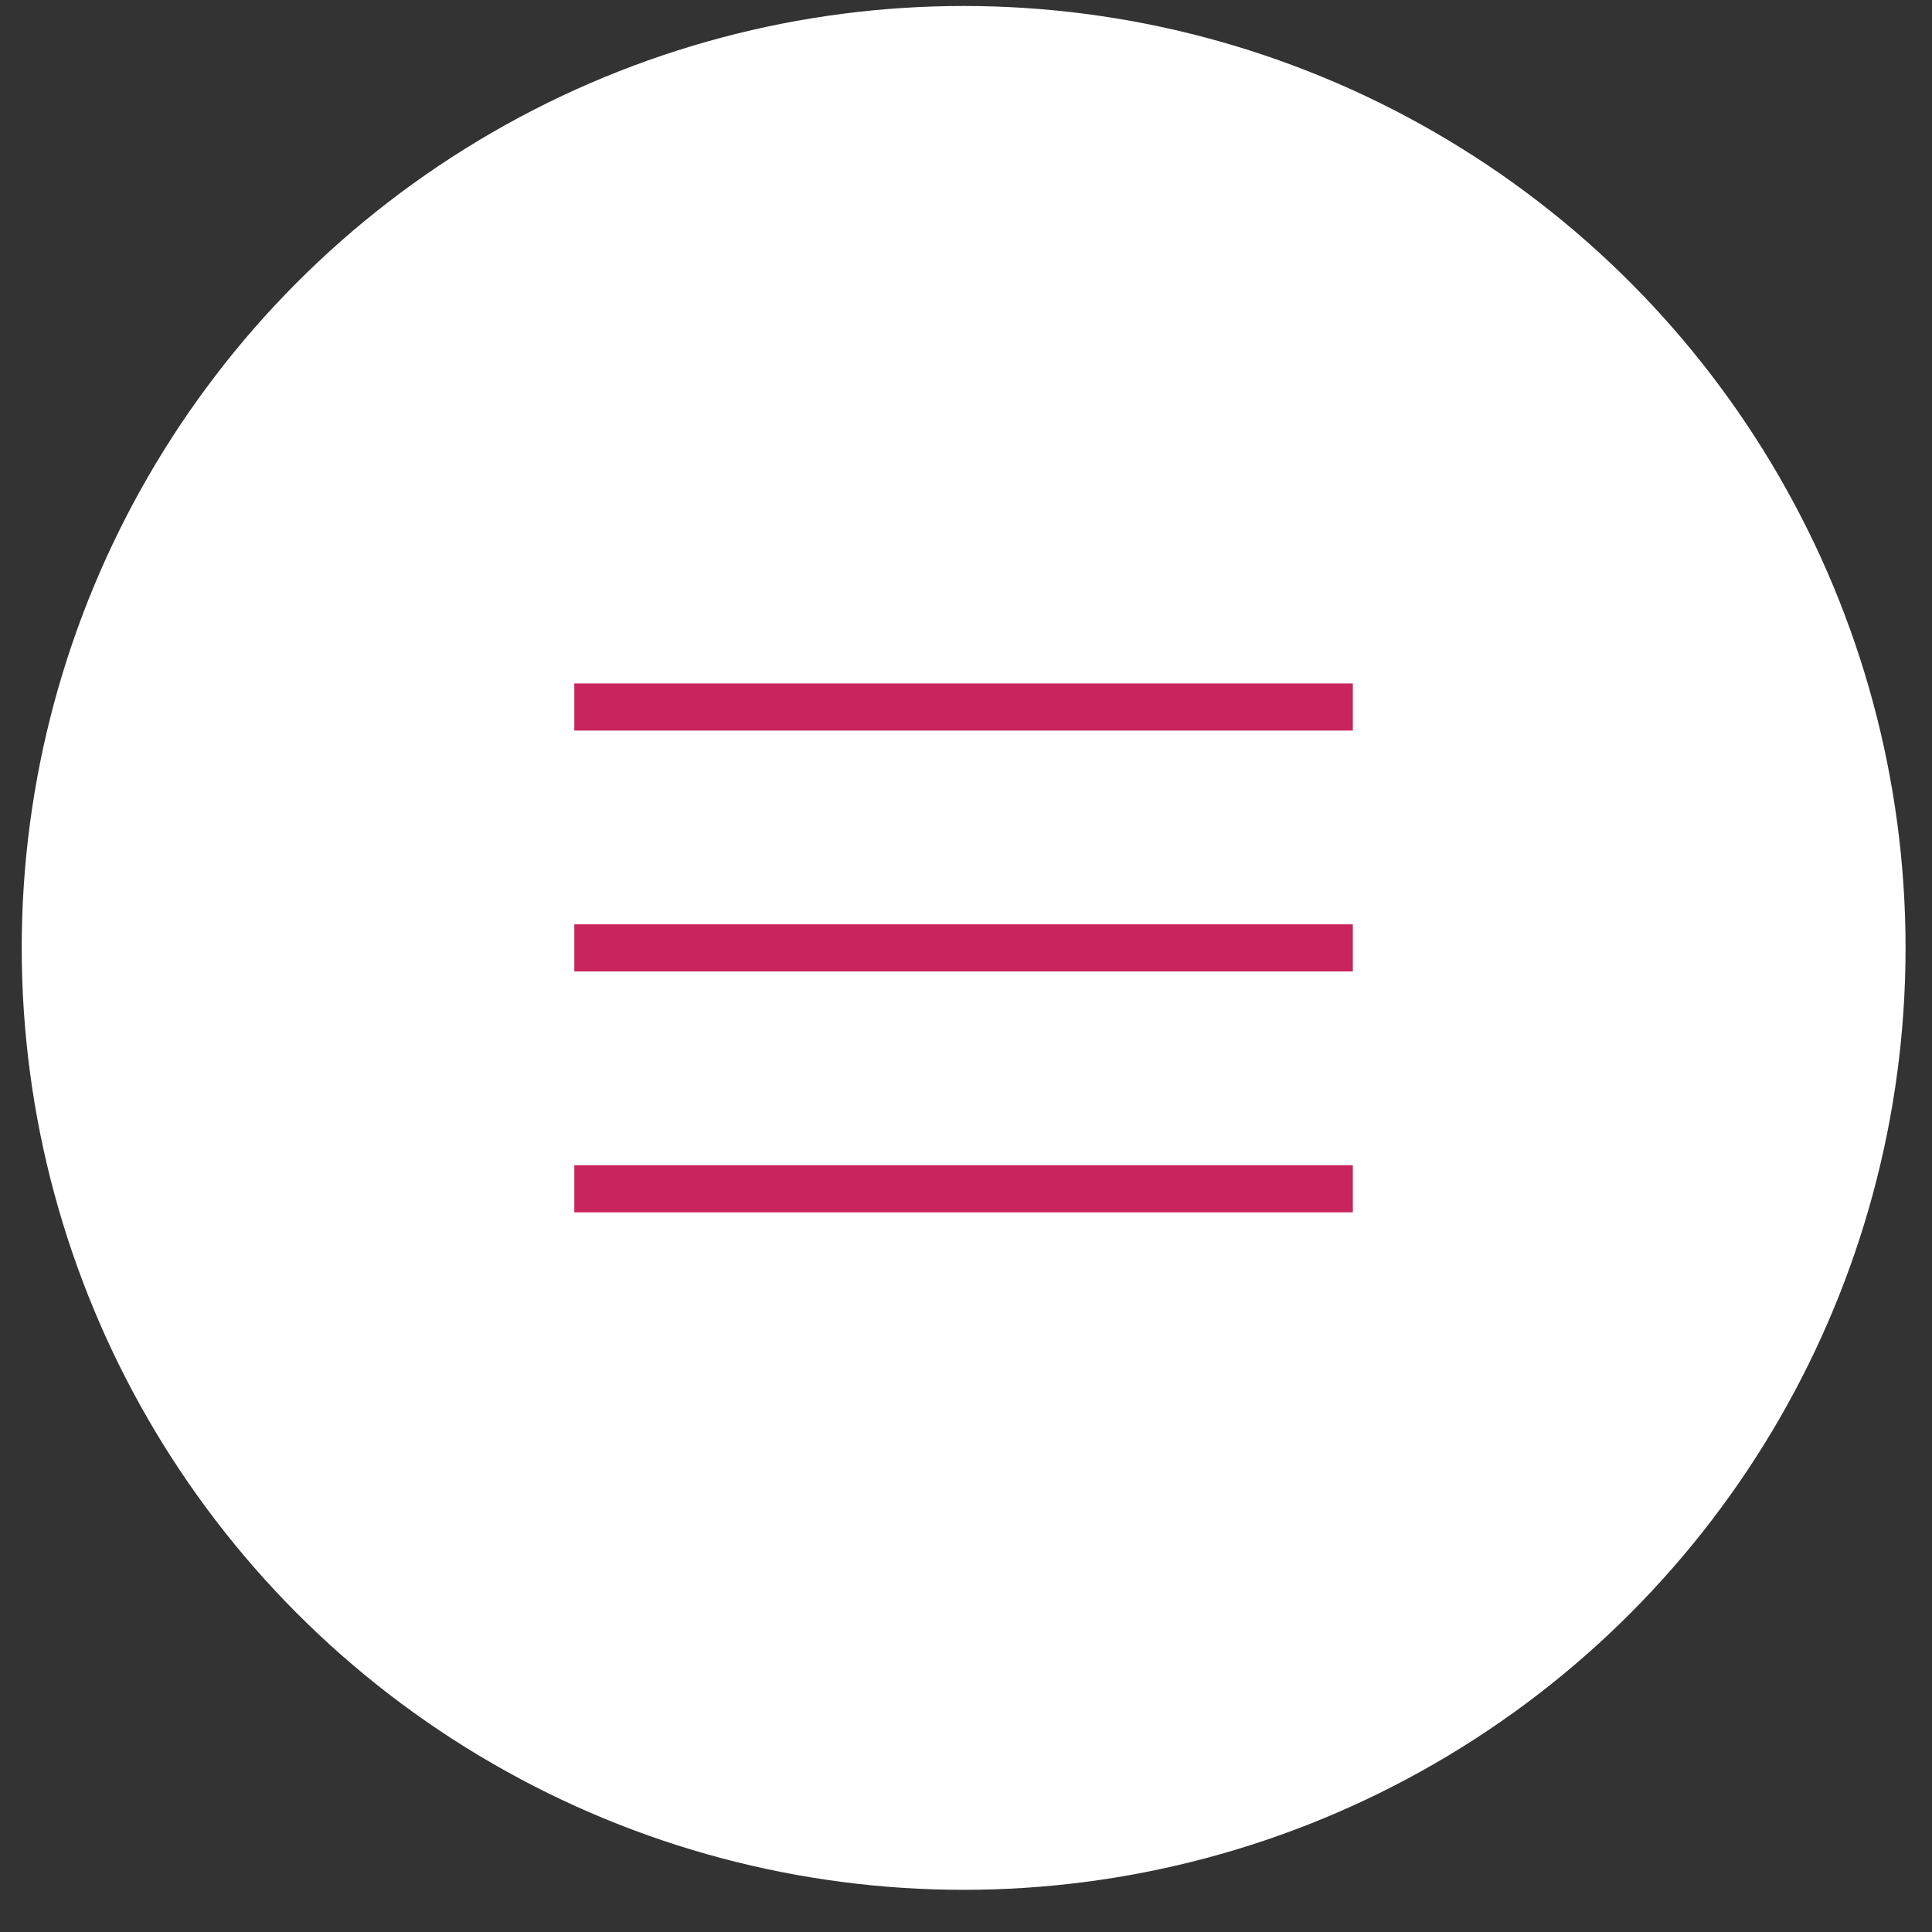
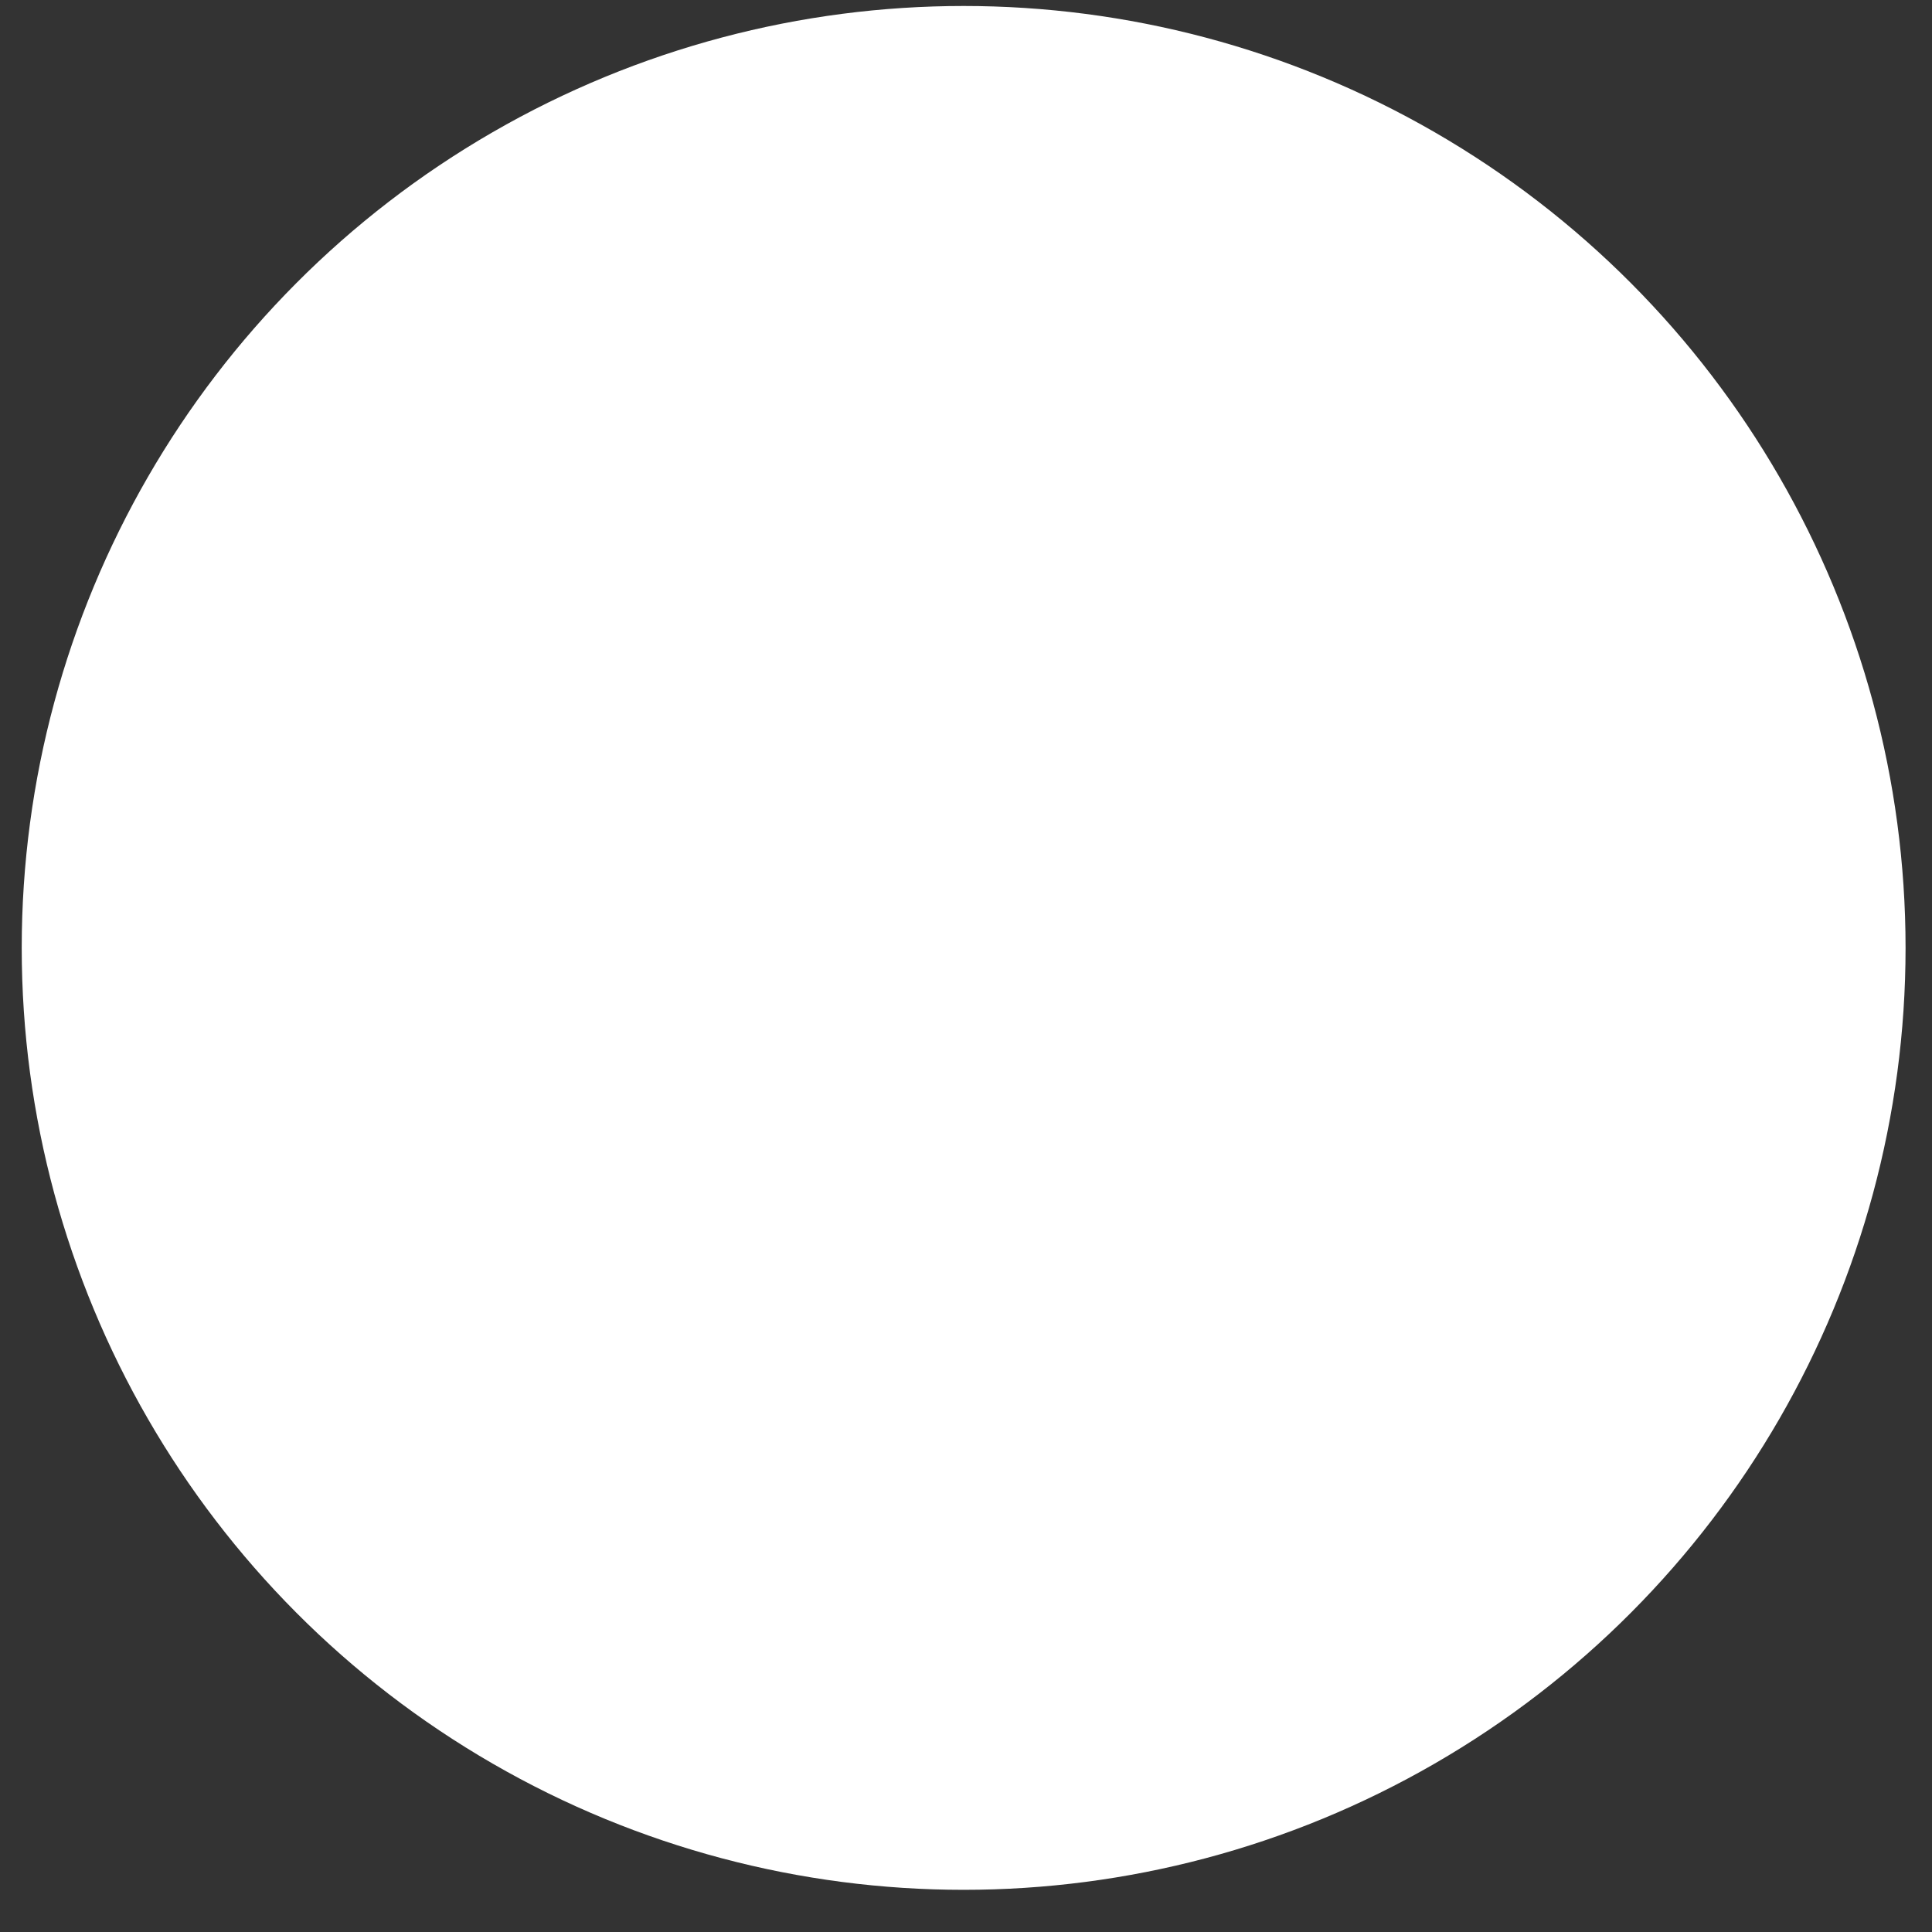
<svg xmlns="http://www.w3.org/2000/svg" width="41" height="41" viewBox="0 0 41 41" fill="none">
  <rect x="0" y="0" width="41" height="41" fill="#333333" stroke="none" />
  <circle cx="20.45" cy="20.116" r="19.989" fill="white" />
-   <path d="M12.188 15.004H28.709" stroke="#C9245E" />
-   <path d="M12.188 20.116H28.709" stroke="#C9245E" />
-   <path d="M12.188 25.228H28.709" stroke="#C9245E" />
</svg>